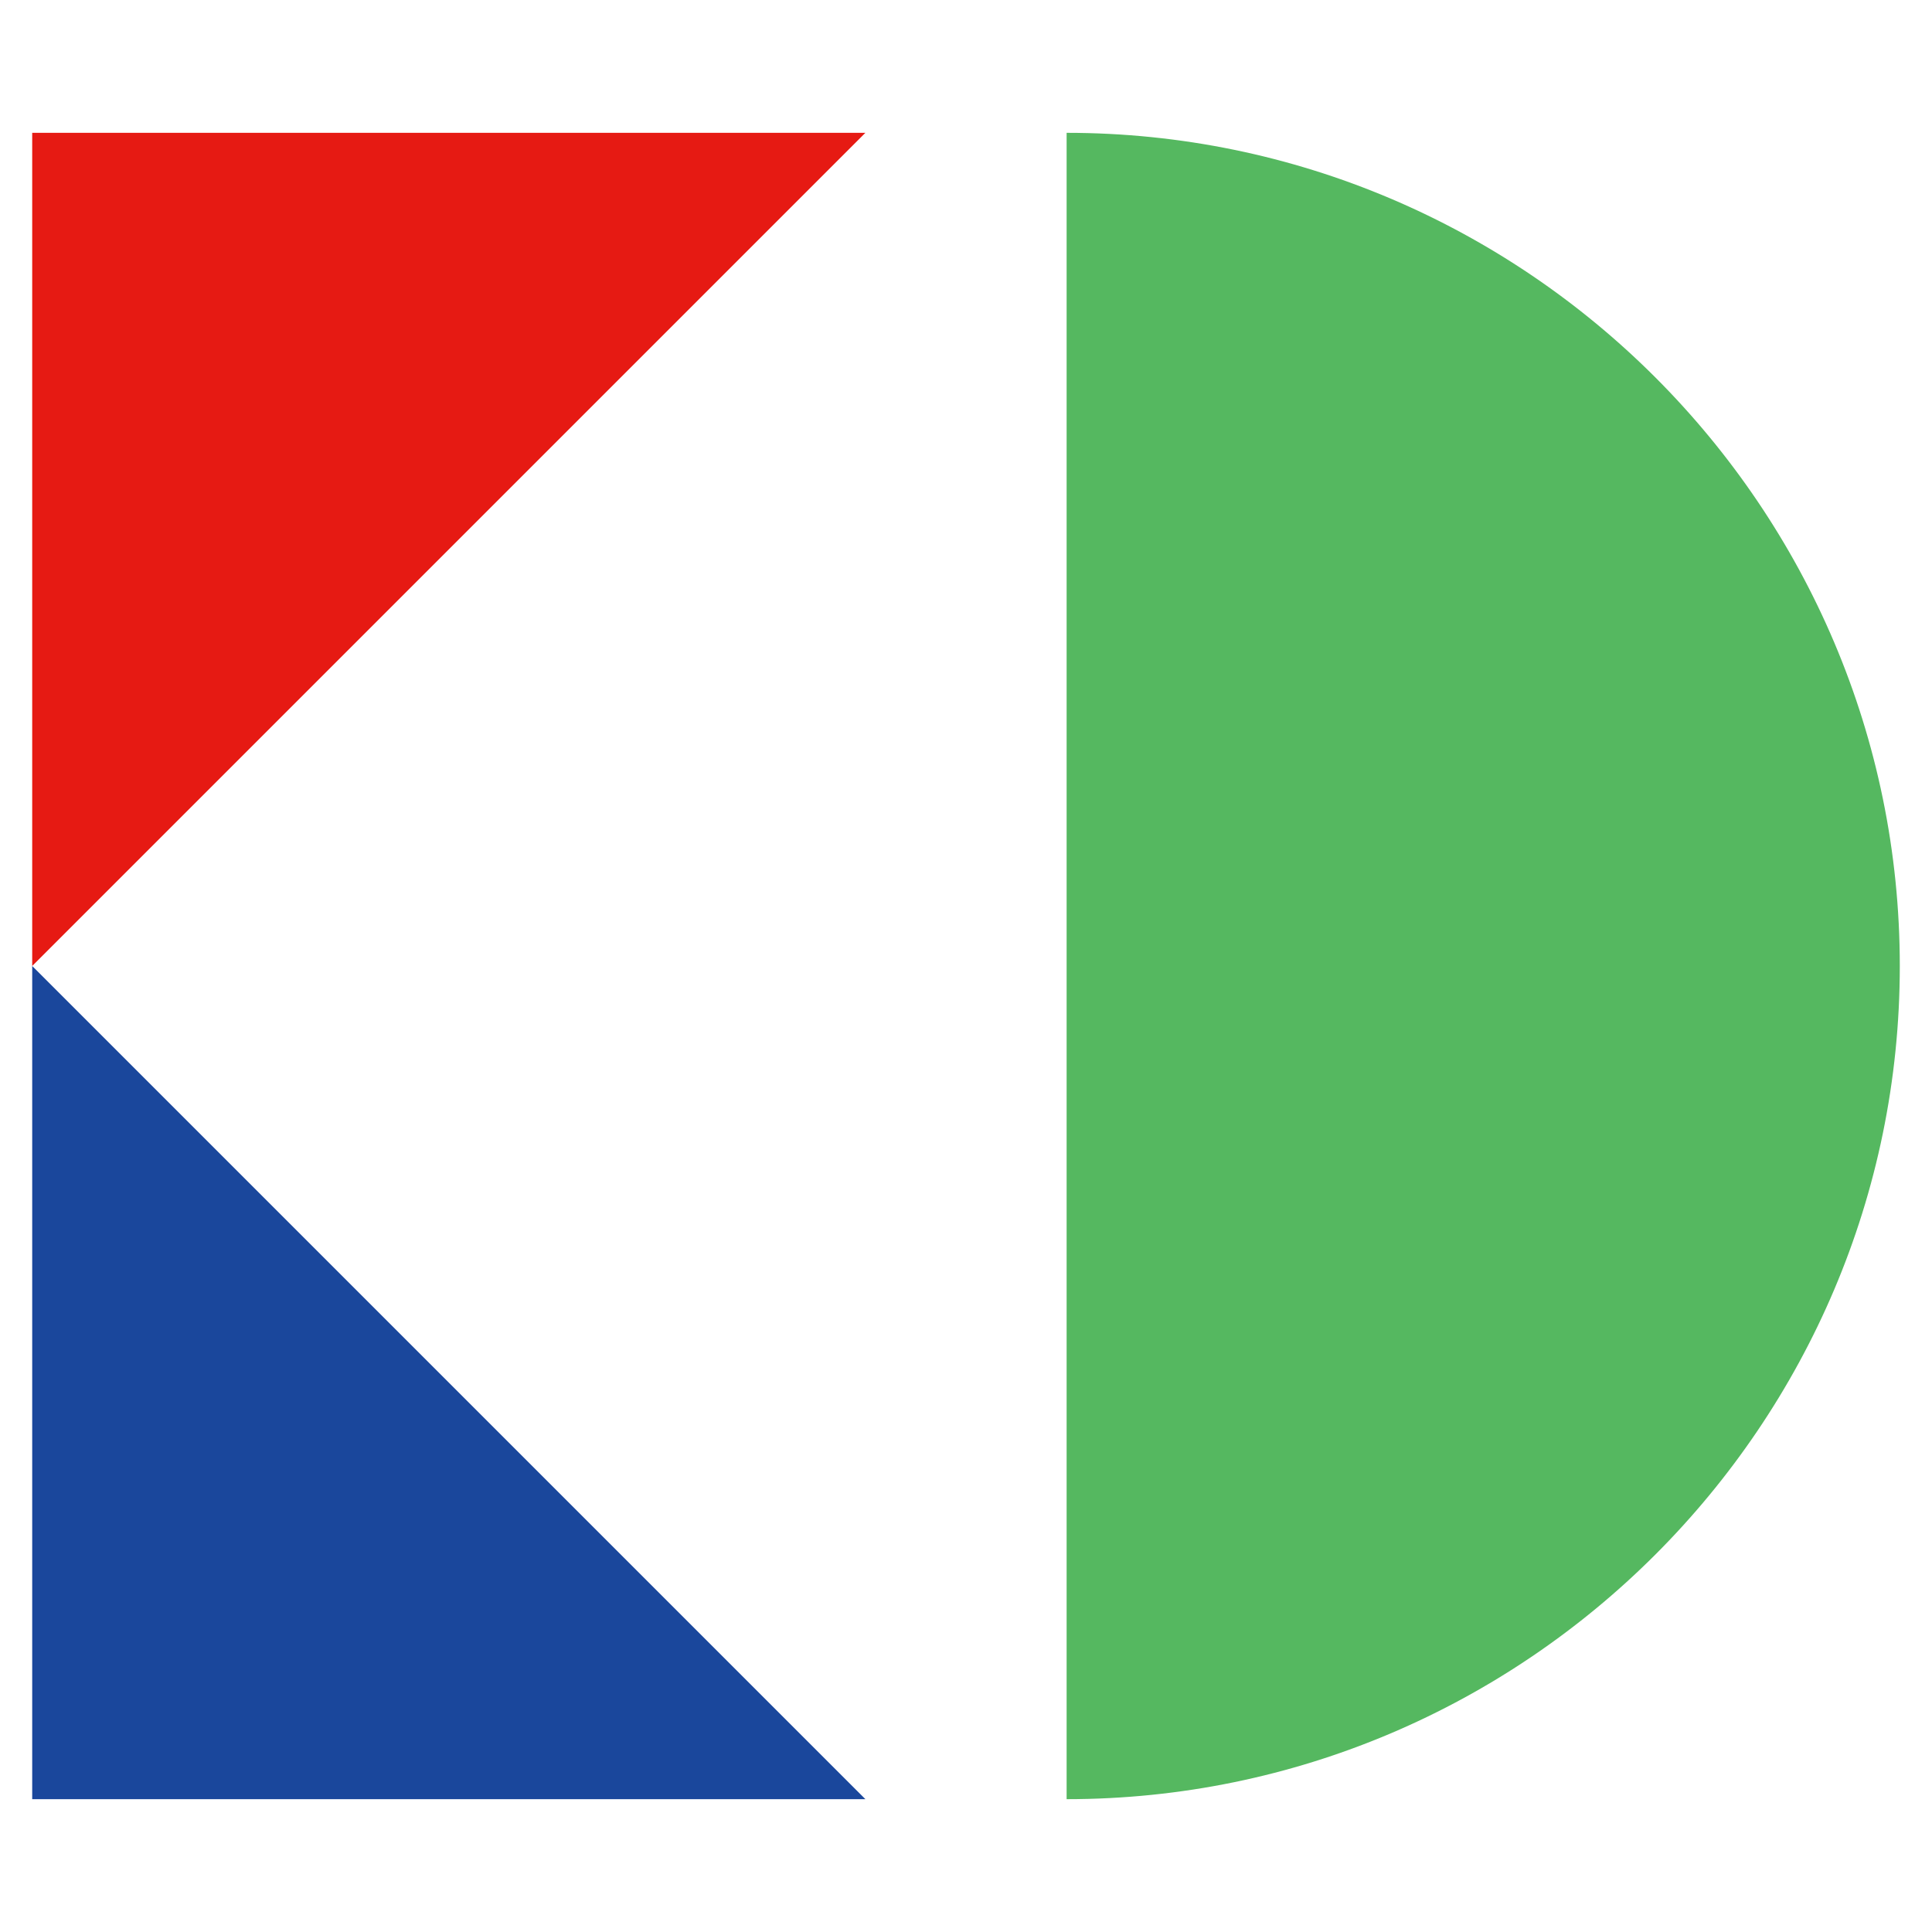
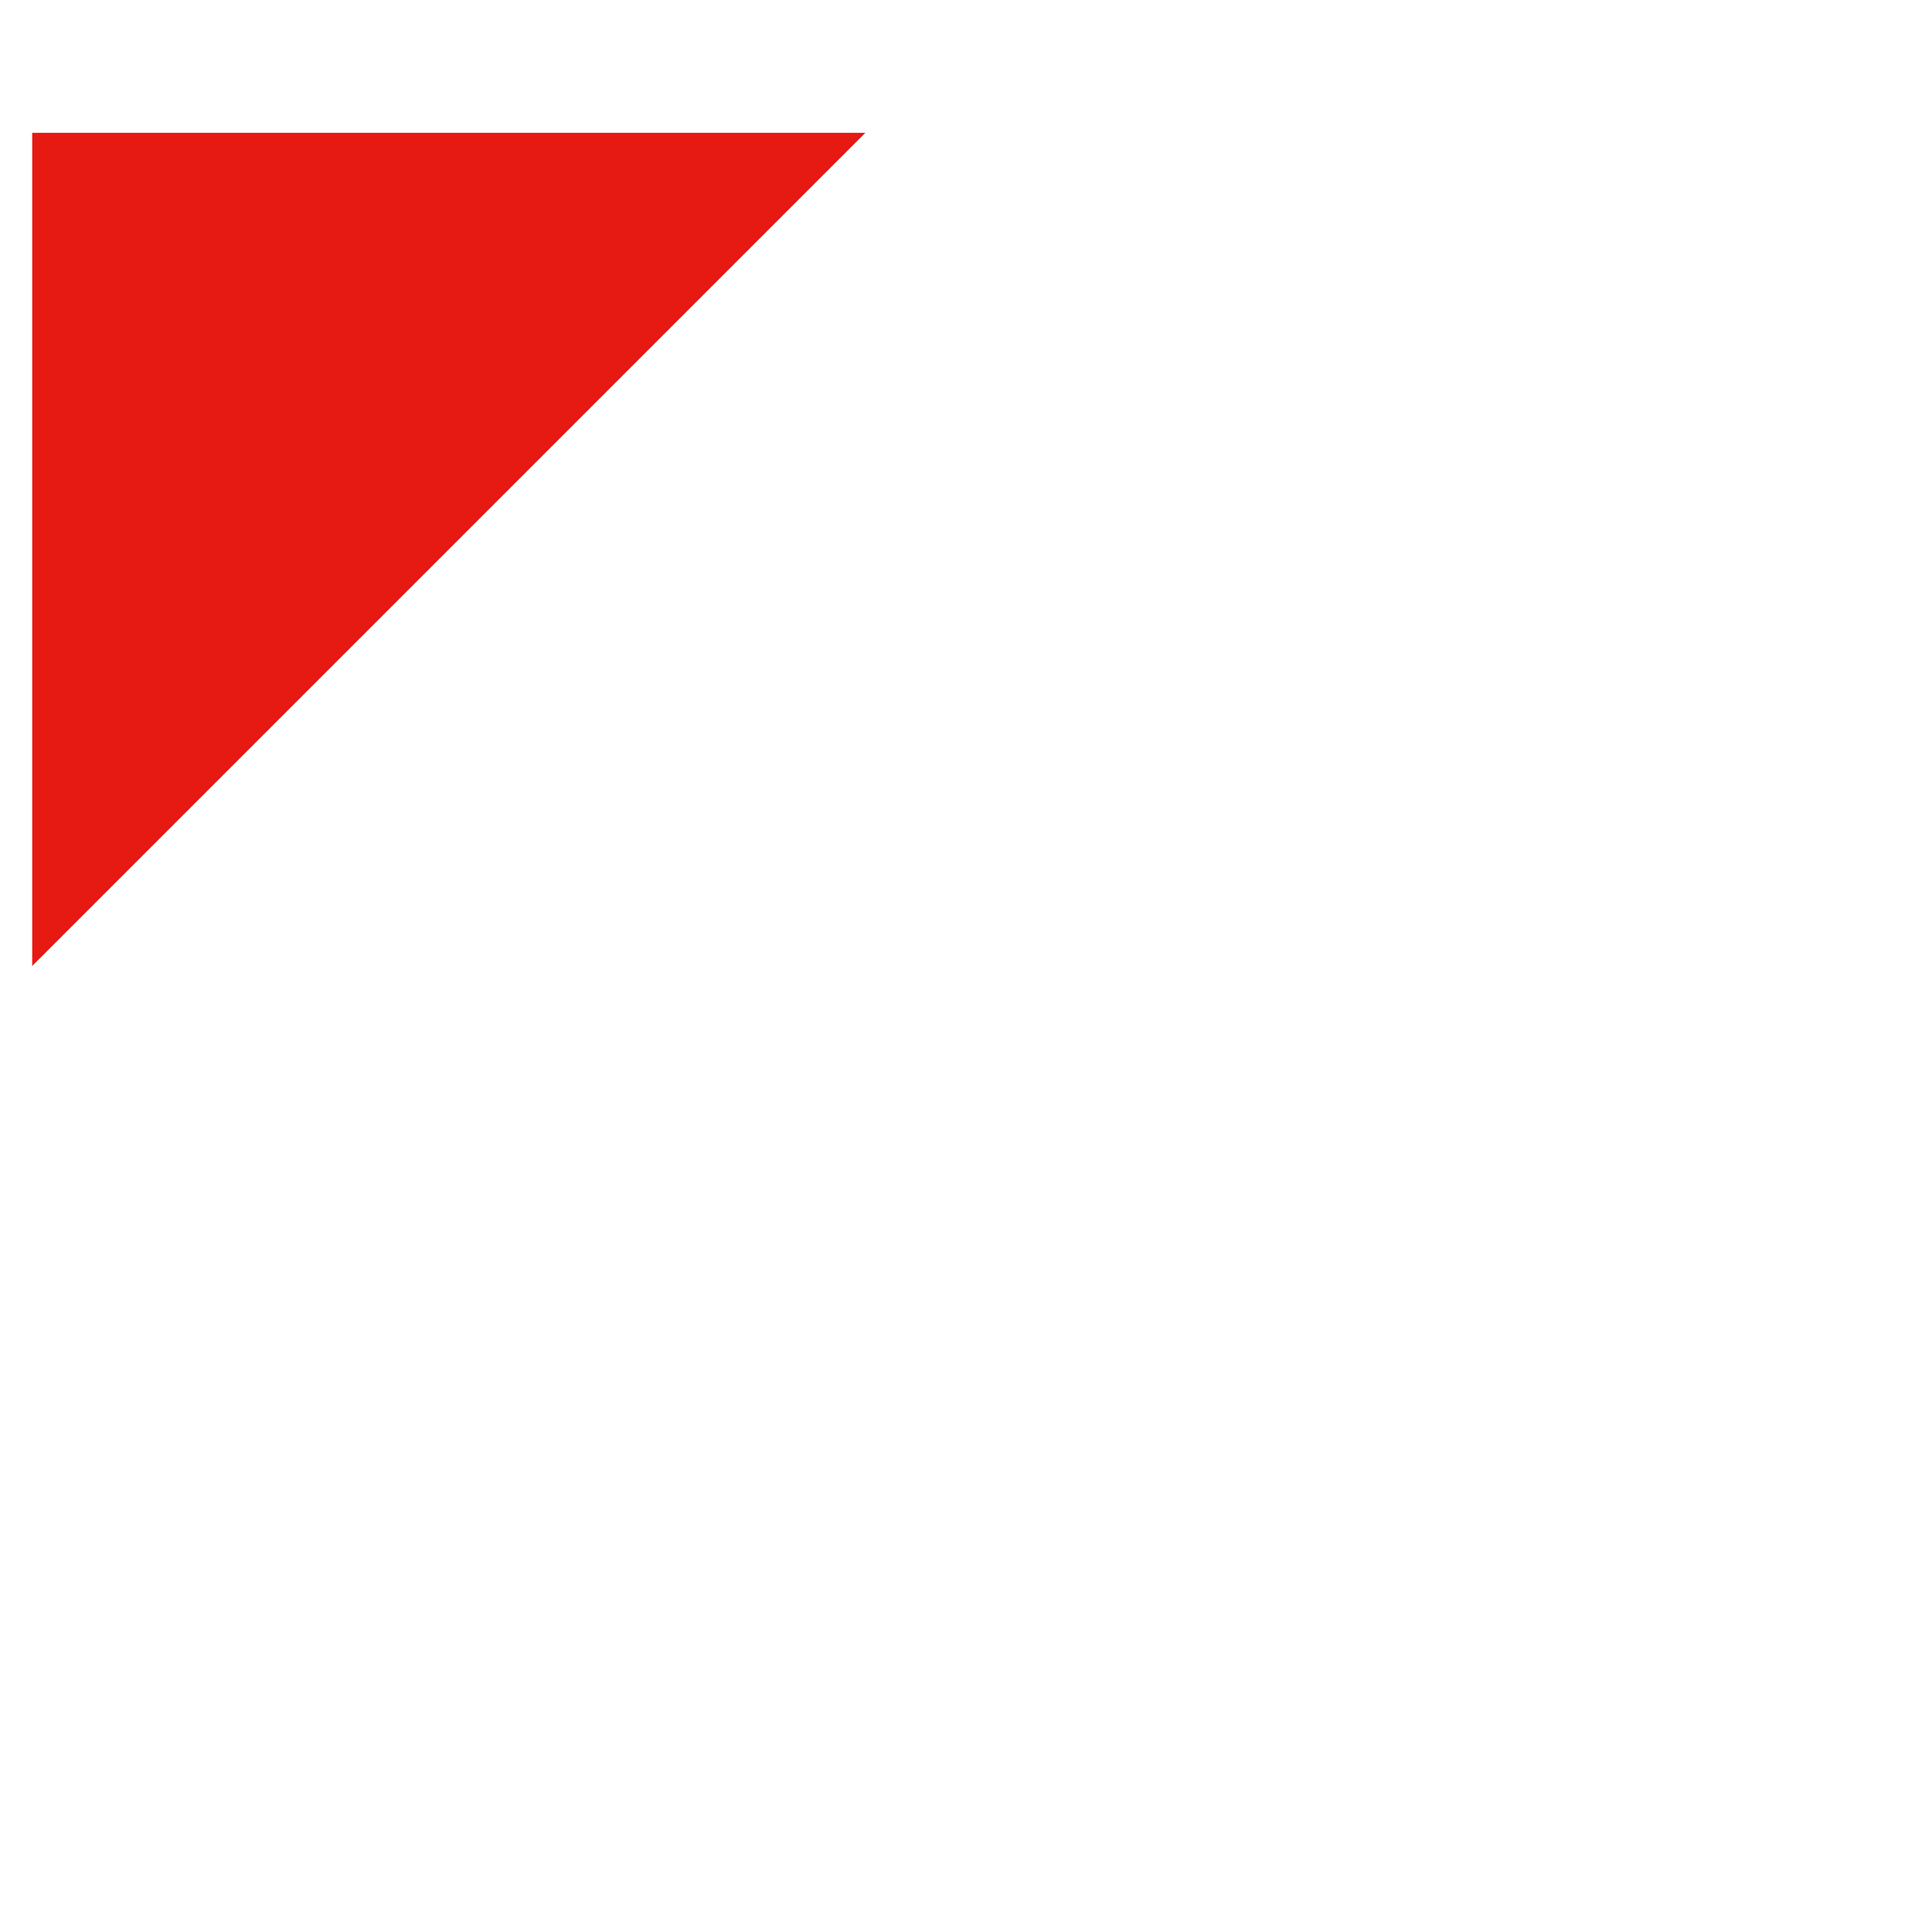
<svg xmlns="http://www.w3.org/2000/svg" version="1.1" id="レイヤー_1" x="0px" y="0px" viewBox="0 0 48 48" style="enable-background:new 0 0 48 48;" xml:space="preserve">
  <style type="text/css">
	.st0{fill:#55B860;}
	.st1{fill:#E61A13;}
	.st2{fill:#1A479C;}
</style>
  <g>
-     <path class="st0" d="M47.2,24c0,11.4-9.3,20.7-20.7,20.7c0-8.8,0-31.3,0-41.4C37.9,3.3,47.2,12.6,47.2,24z" />
    <polygon class="st1" points="0.8,24 0.8,3.3 21.5,3.3  " />
-     <polygon class="st2" points="0.8,24 0.8,44.7 21.5,44.7  " />
  </g>
</svg>